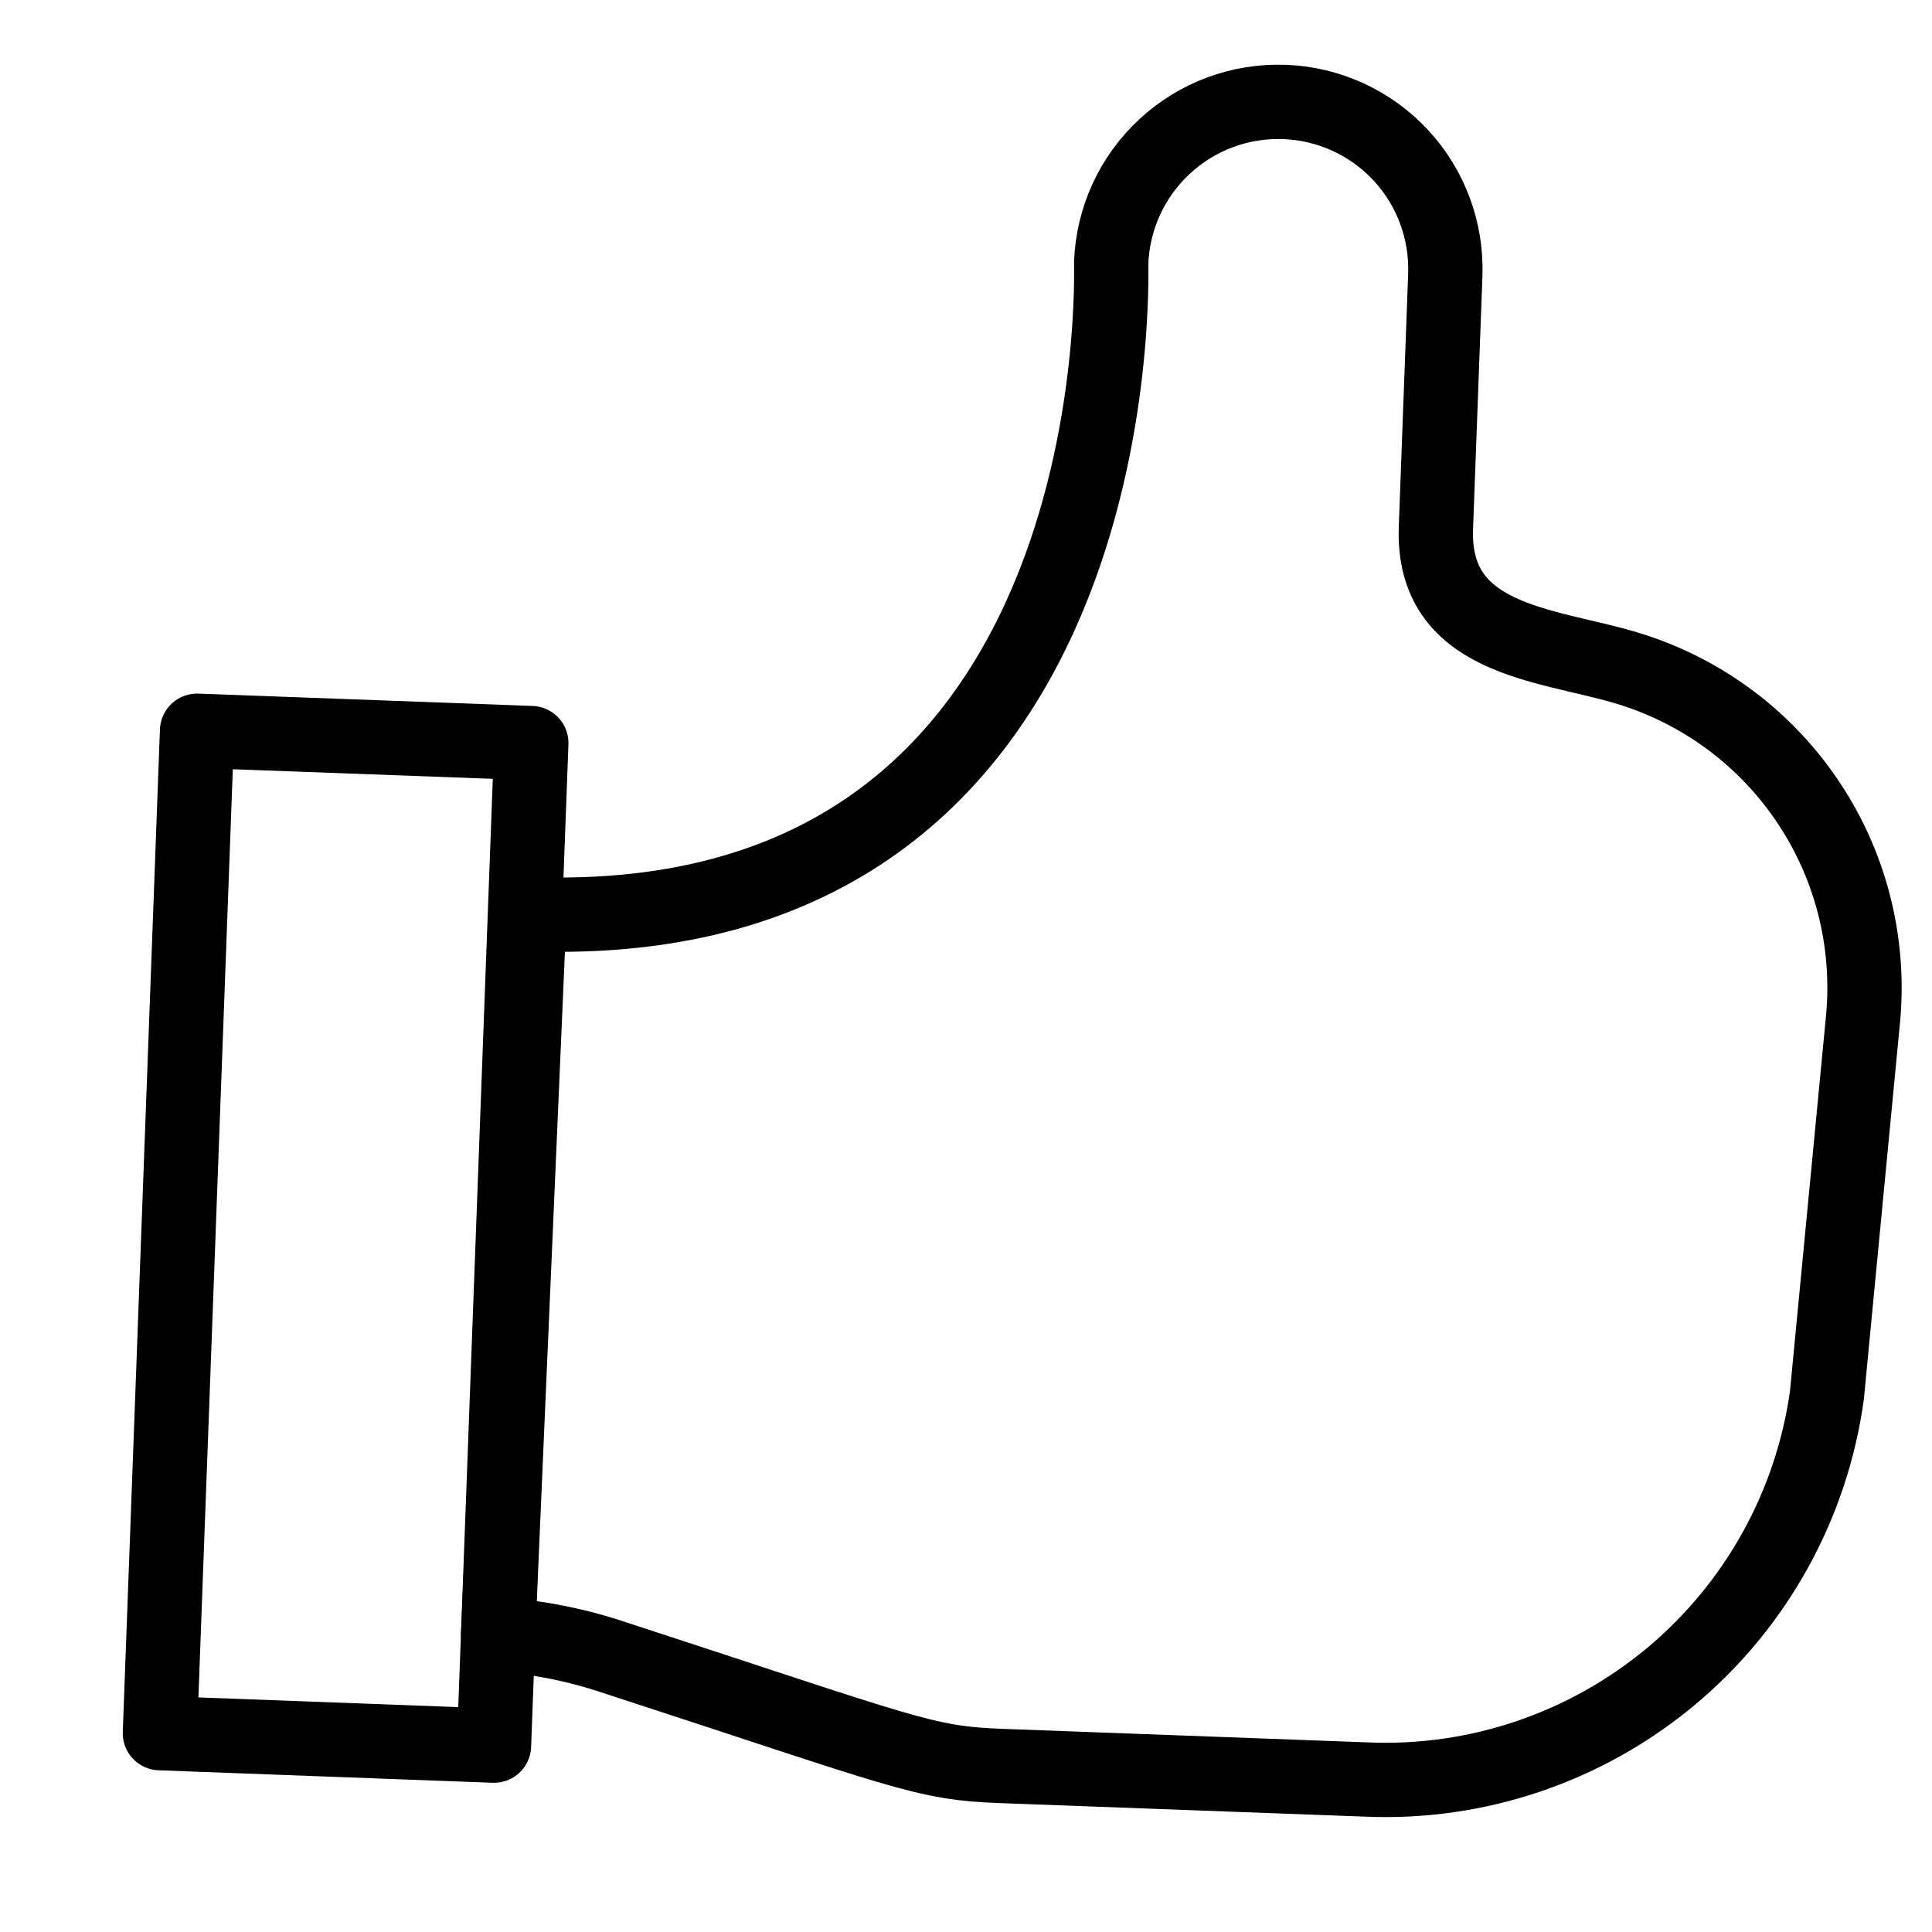
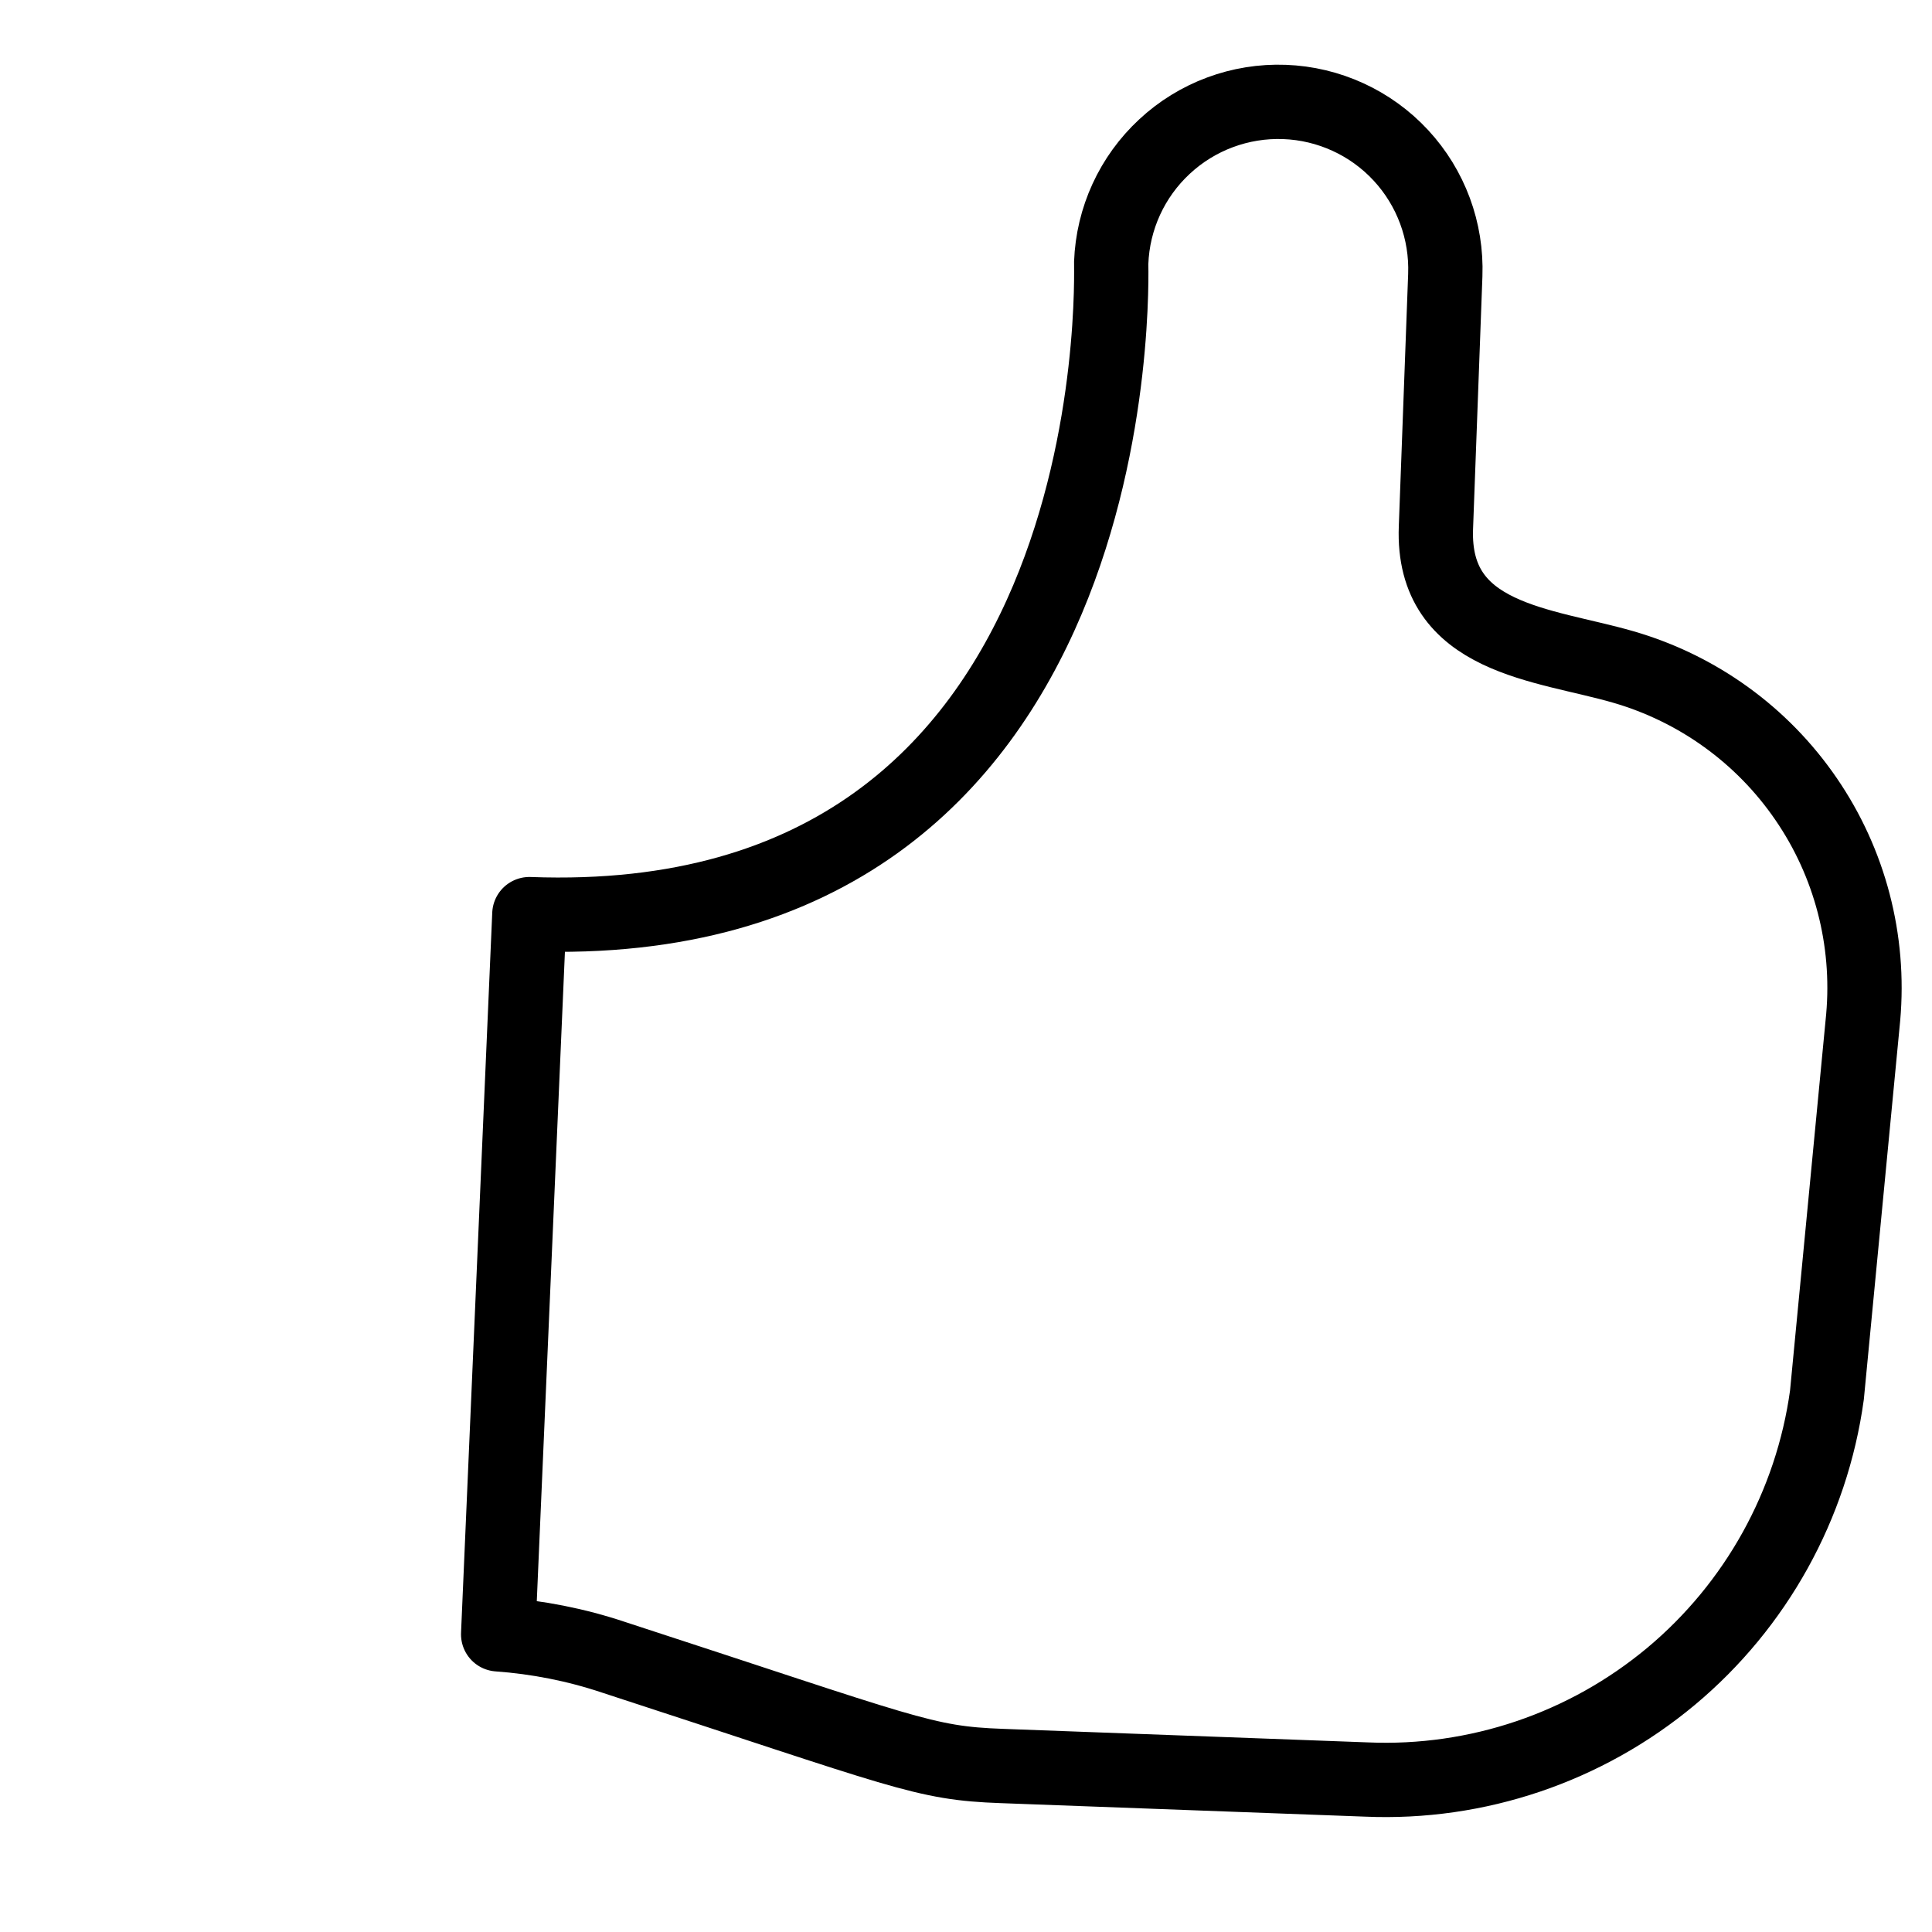
<svg xmlns="http://www.w3.org/2000/svg" width="13" height="13" viewBox="0 0 13 13" fill="none">
  <path d="M3.352 10.997C3.615 11.016 3.876 11.067 4.127 11.151C6.104 11.795 6.212 11.864 6.741 11.883L9.195 11.974C9.94 12.006 10.671 11.758 11.244 11.28C11.816 10.802 12.191 10.127 12.293 9.387L12.537 6.845C12.583 6.326 12.448 5.807 12.153 5.377C11.859 4.947 11.424 4.633 10.923 4.488C10.389 4.333 9.634 4.305 9.662 3.551L9.725 1.852C9.736 1.554 9.629 1.264 9.426 1.045C9.223 0.826 8.941 0.697 8.643 0.686C8.345 0.675 8.054 0.783 7.836 0.986C7.617 1.189 7.488 1.47 7.477 1.769C7.475 1.819 7.639 6.303 3.562 6.151L3.352 10.997Z" stroke="black" stroke-width="0.5" stroke-linecap="round" stroke-linejoin="round" />
-   <path d="M3.575 5L1.326 4.917L1.076 11.662L3.324 11.746L3.575 5Z" stroke="black" stroke-width="0.5" stroke-linecap="round" stroke-linejoin="round" />
</svg>